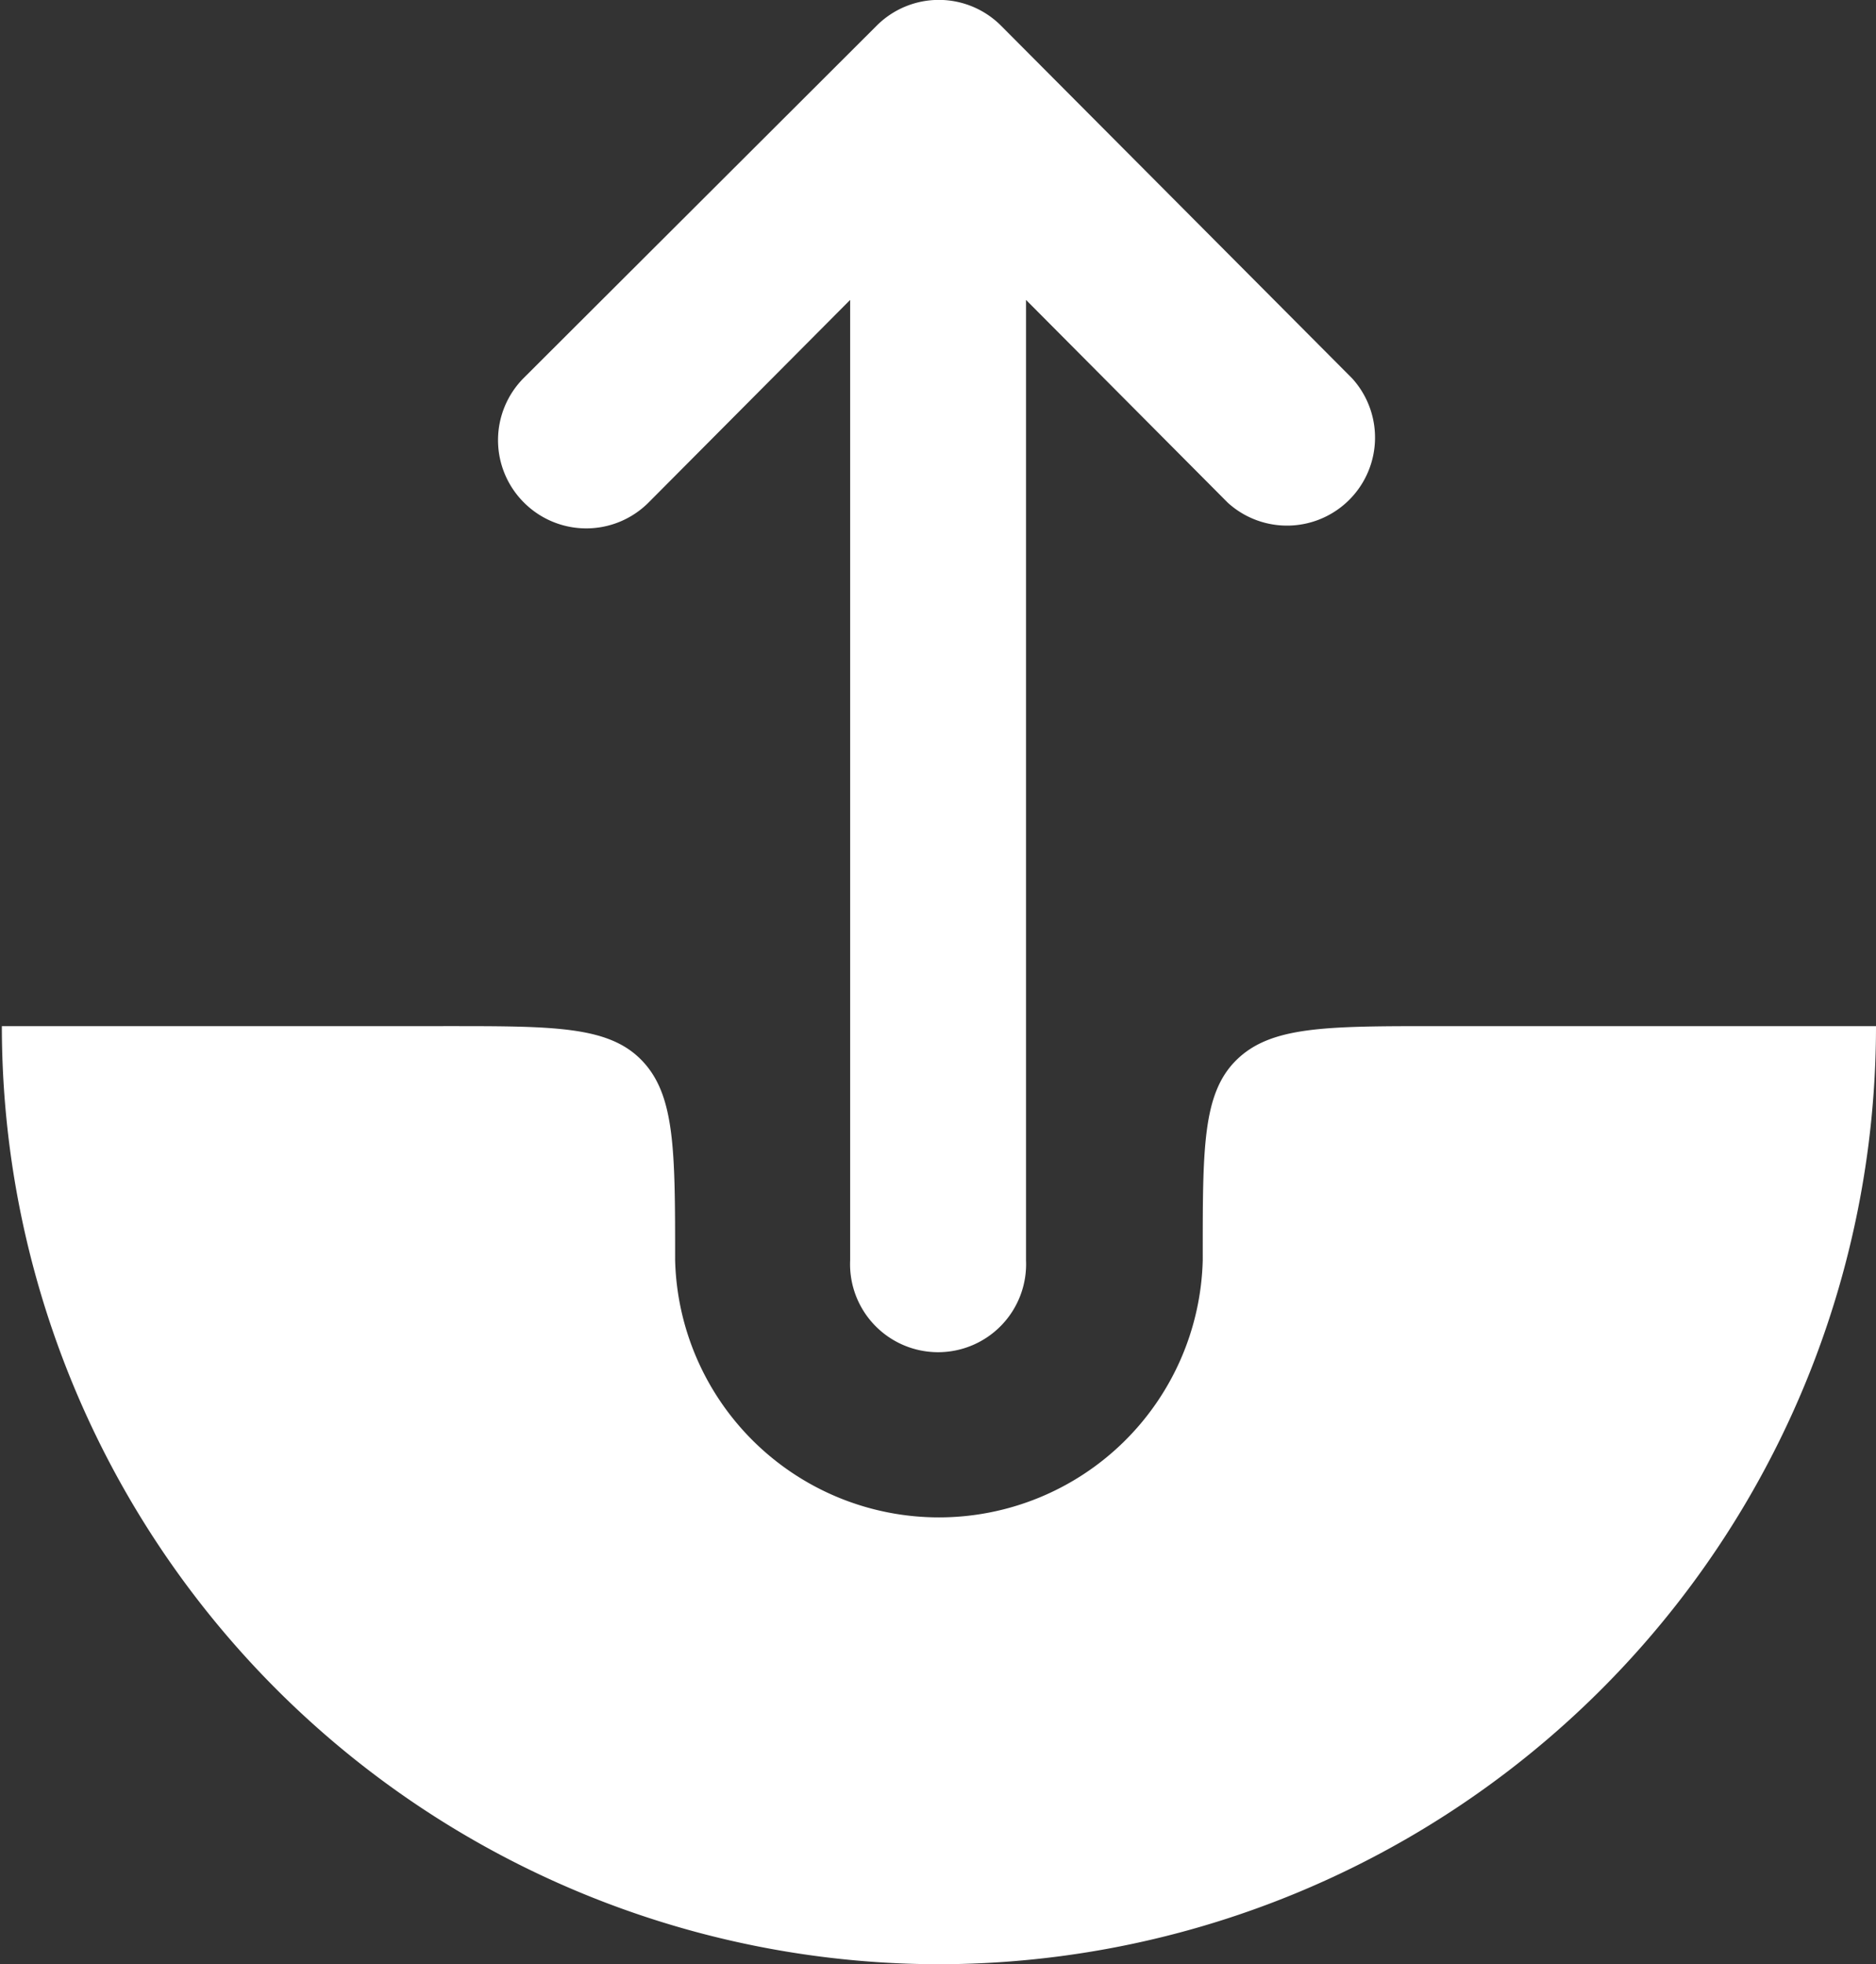
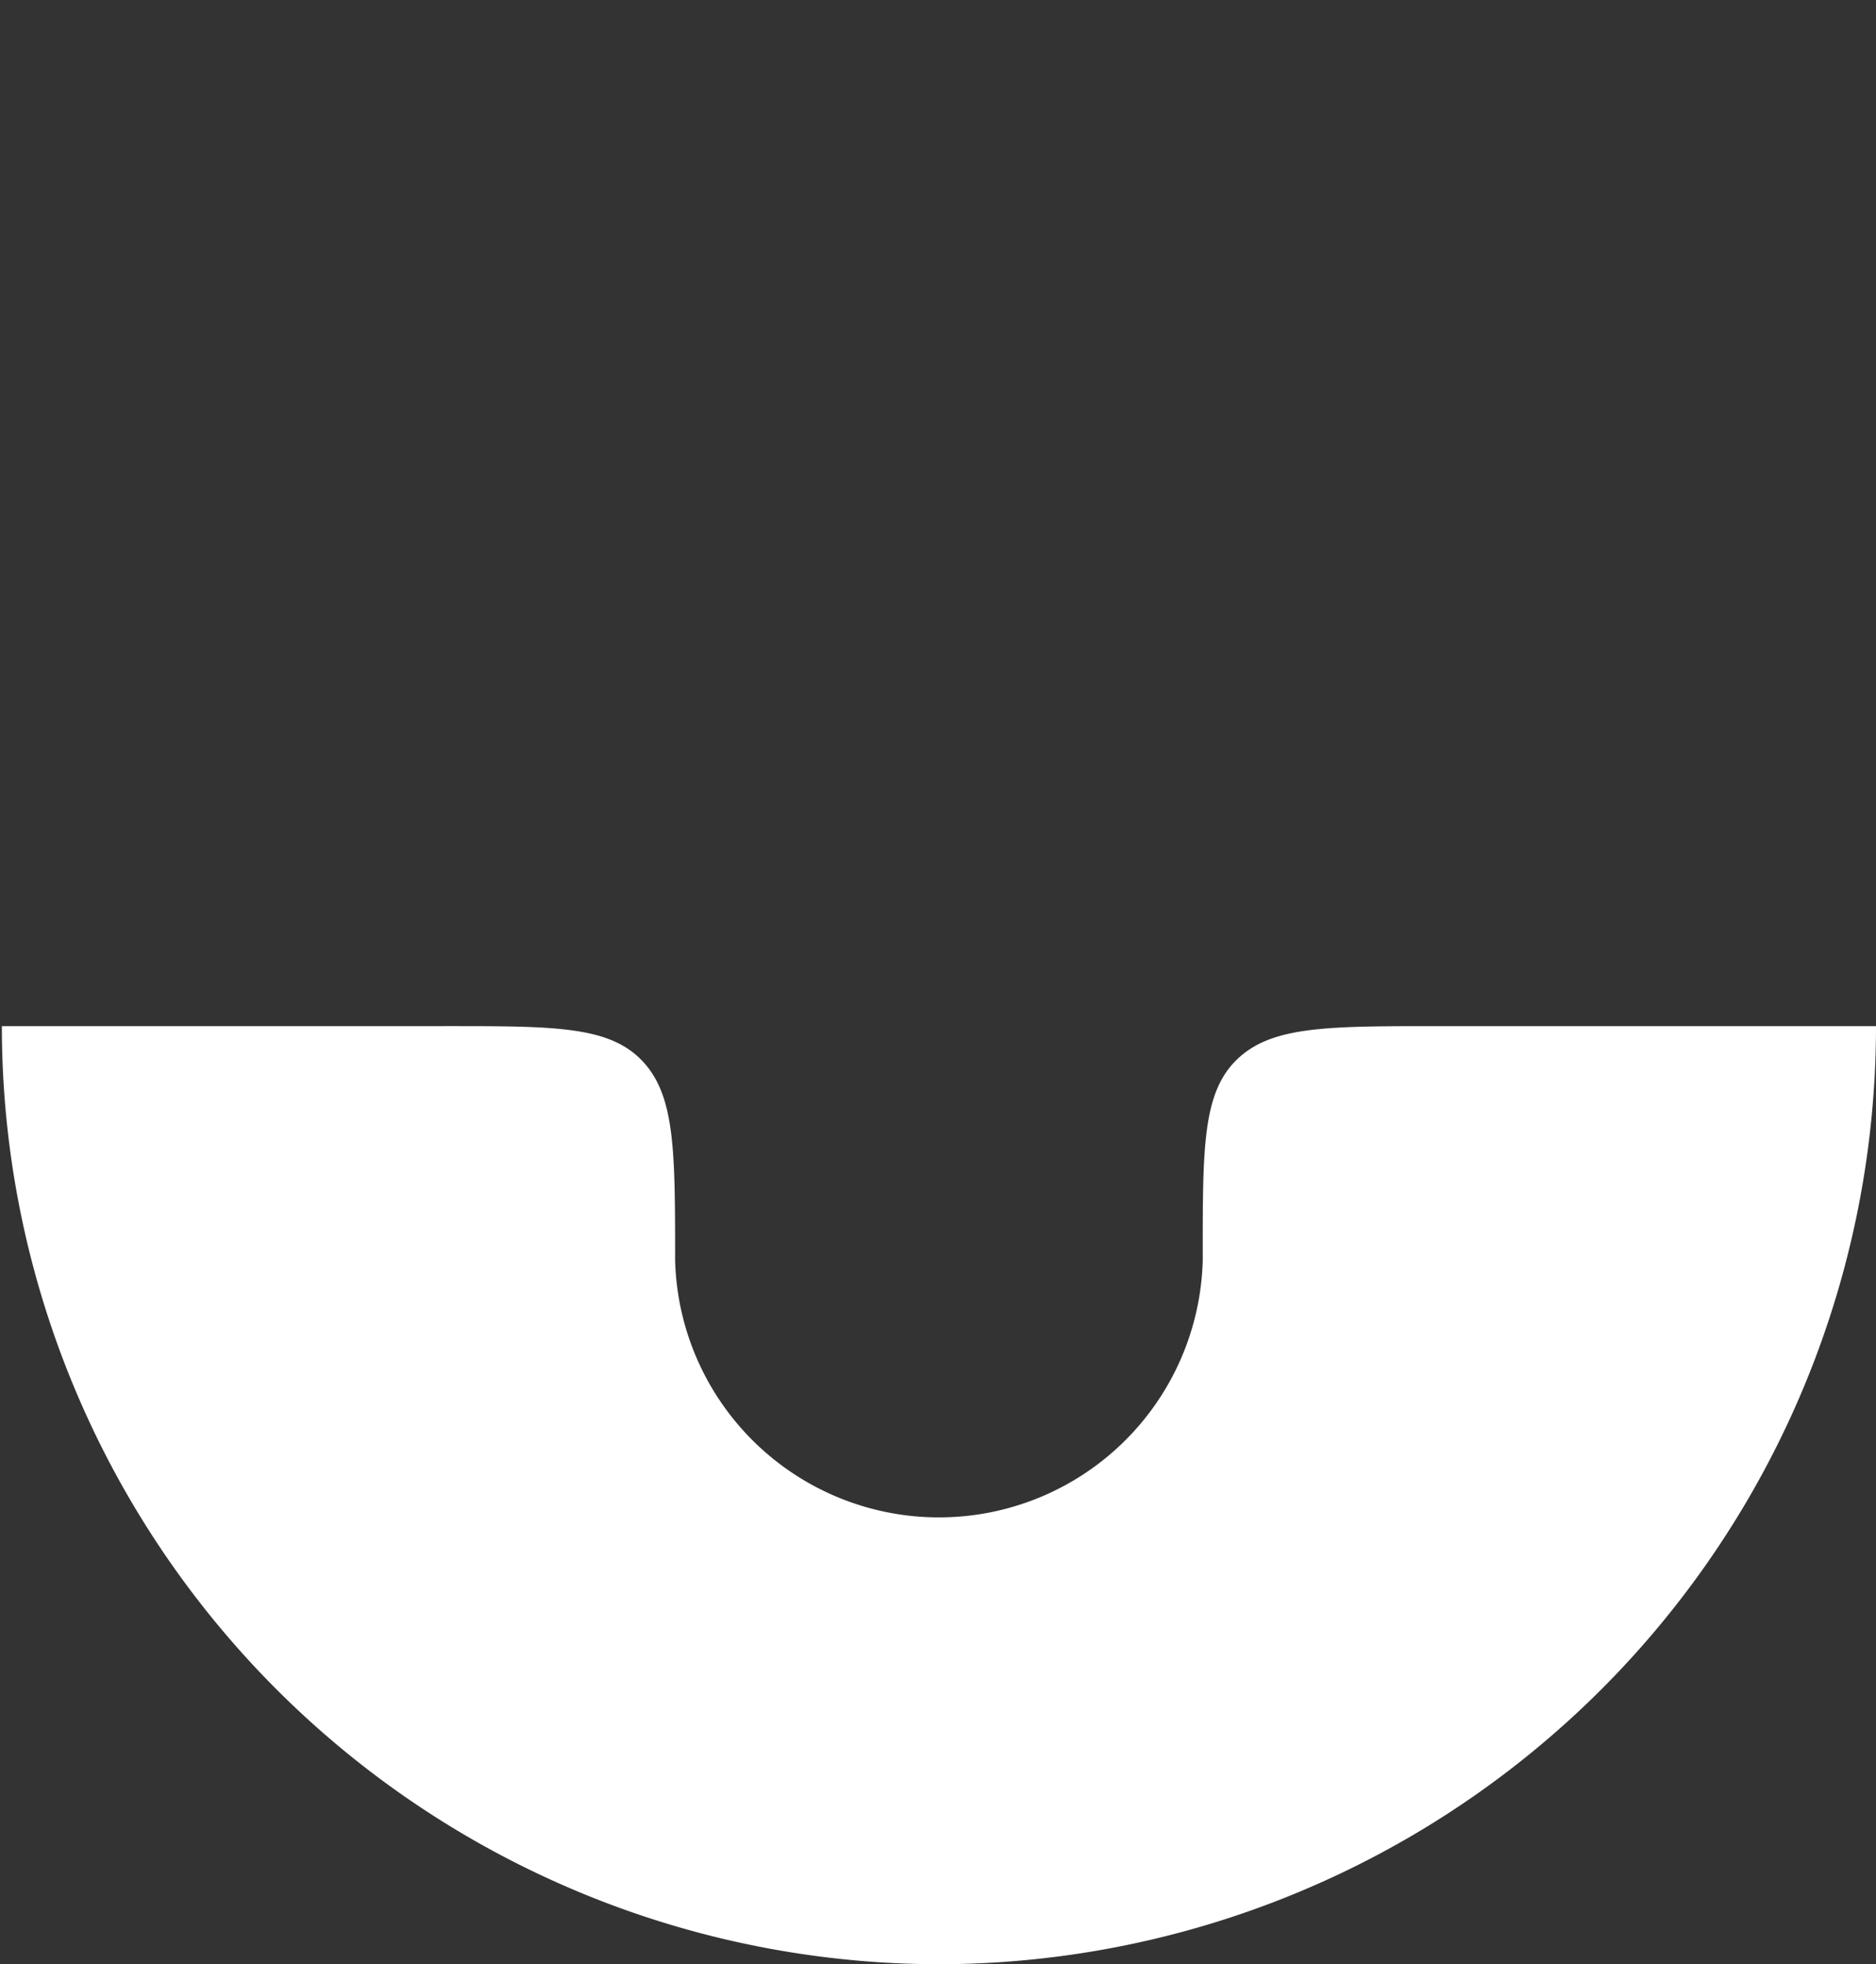
<svg xmlns="http://www.w3.org/2000/svg" width="11.104" height="11.625" viewBox="0 0 11.104 11.625">
  <rect x="0" y="0" width="11.104" height="11.625" fill="#333333" stroke="none" />
  <g id="export-svgrepo-com" transform="translate(-4.375 -3.625)">
-     <path id="Path_15674" data-name="Path 15674" d="M8.777,6.6a.521.521,0,0,0,.736,0L10.707,5.4v5.684a.521.521,0,1,0,1.041,0V5.4L12.942,6.6a.521.521,0,0,0,.736-.736L11.6,3.777a.52.52,0,0,0-.736,0L8.777,5.86A.521.521,0,0,0,8.777,6.6Z" transform="translate(-1.3 0)" fill="#fff" fill-rule="evenodd" />
    <path id="Path_15675" data-name="Path 15675" d="M9.927,17.927a5.552,5.552,0,0,0,5.552-5.552h-2.6c-.654,0-.981,0-1.185.2s-.2.53-.2,1.185a1.562,1.562,0,0,1-3.123,0c0-.654,0-.981-.2-1.185s-.53-.2-1.185-.2h-2.6A5.552,5.552,0,0,0,9.927,17.927Z" transform="translate(0 -2.677)" fill="#fff" />
  </g>
</svg>